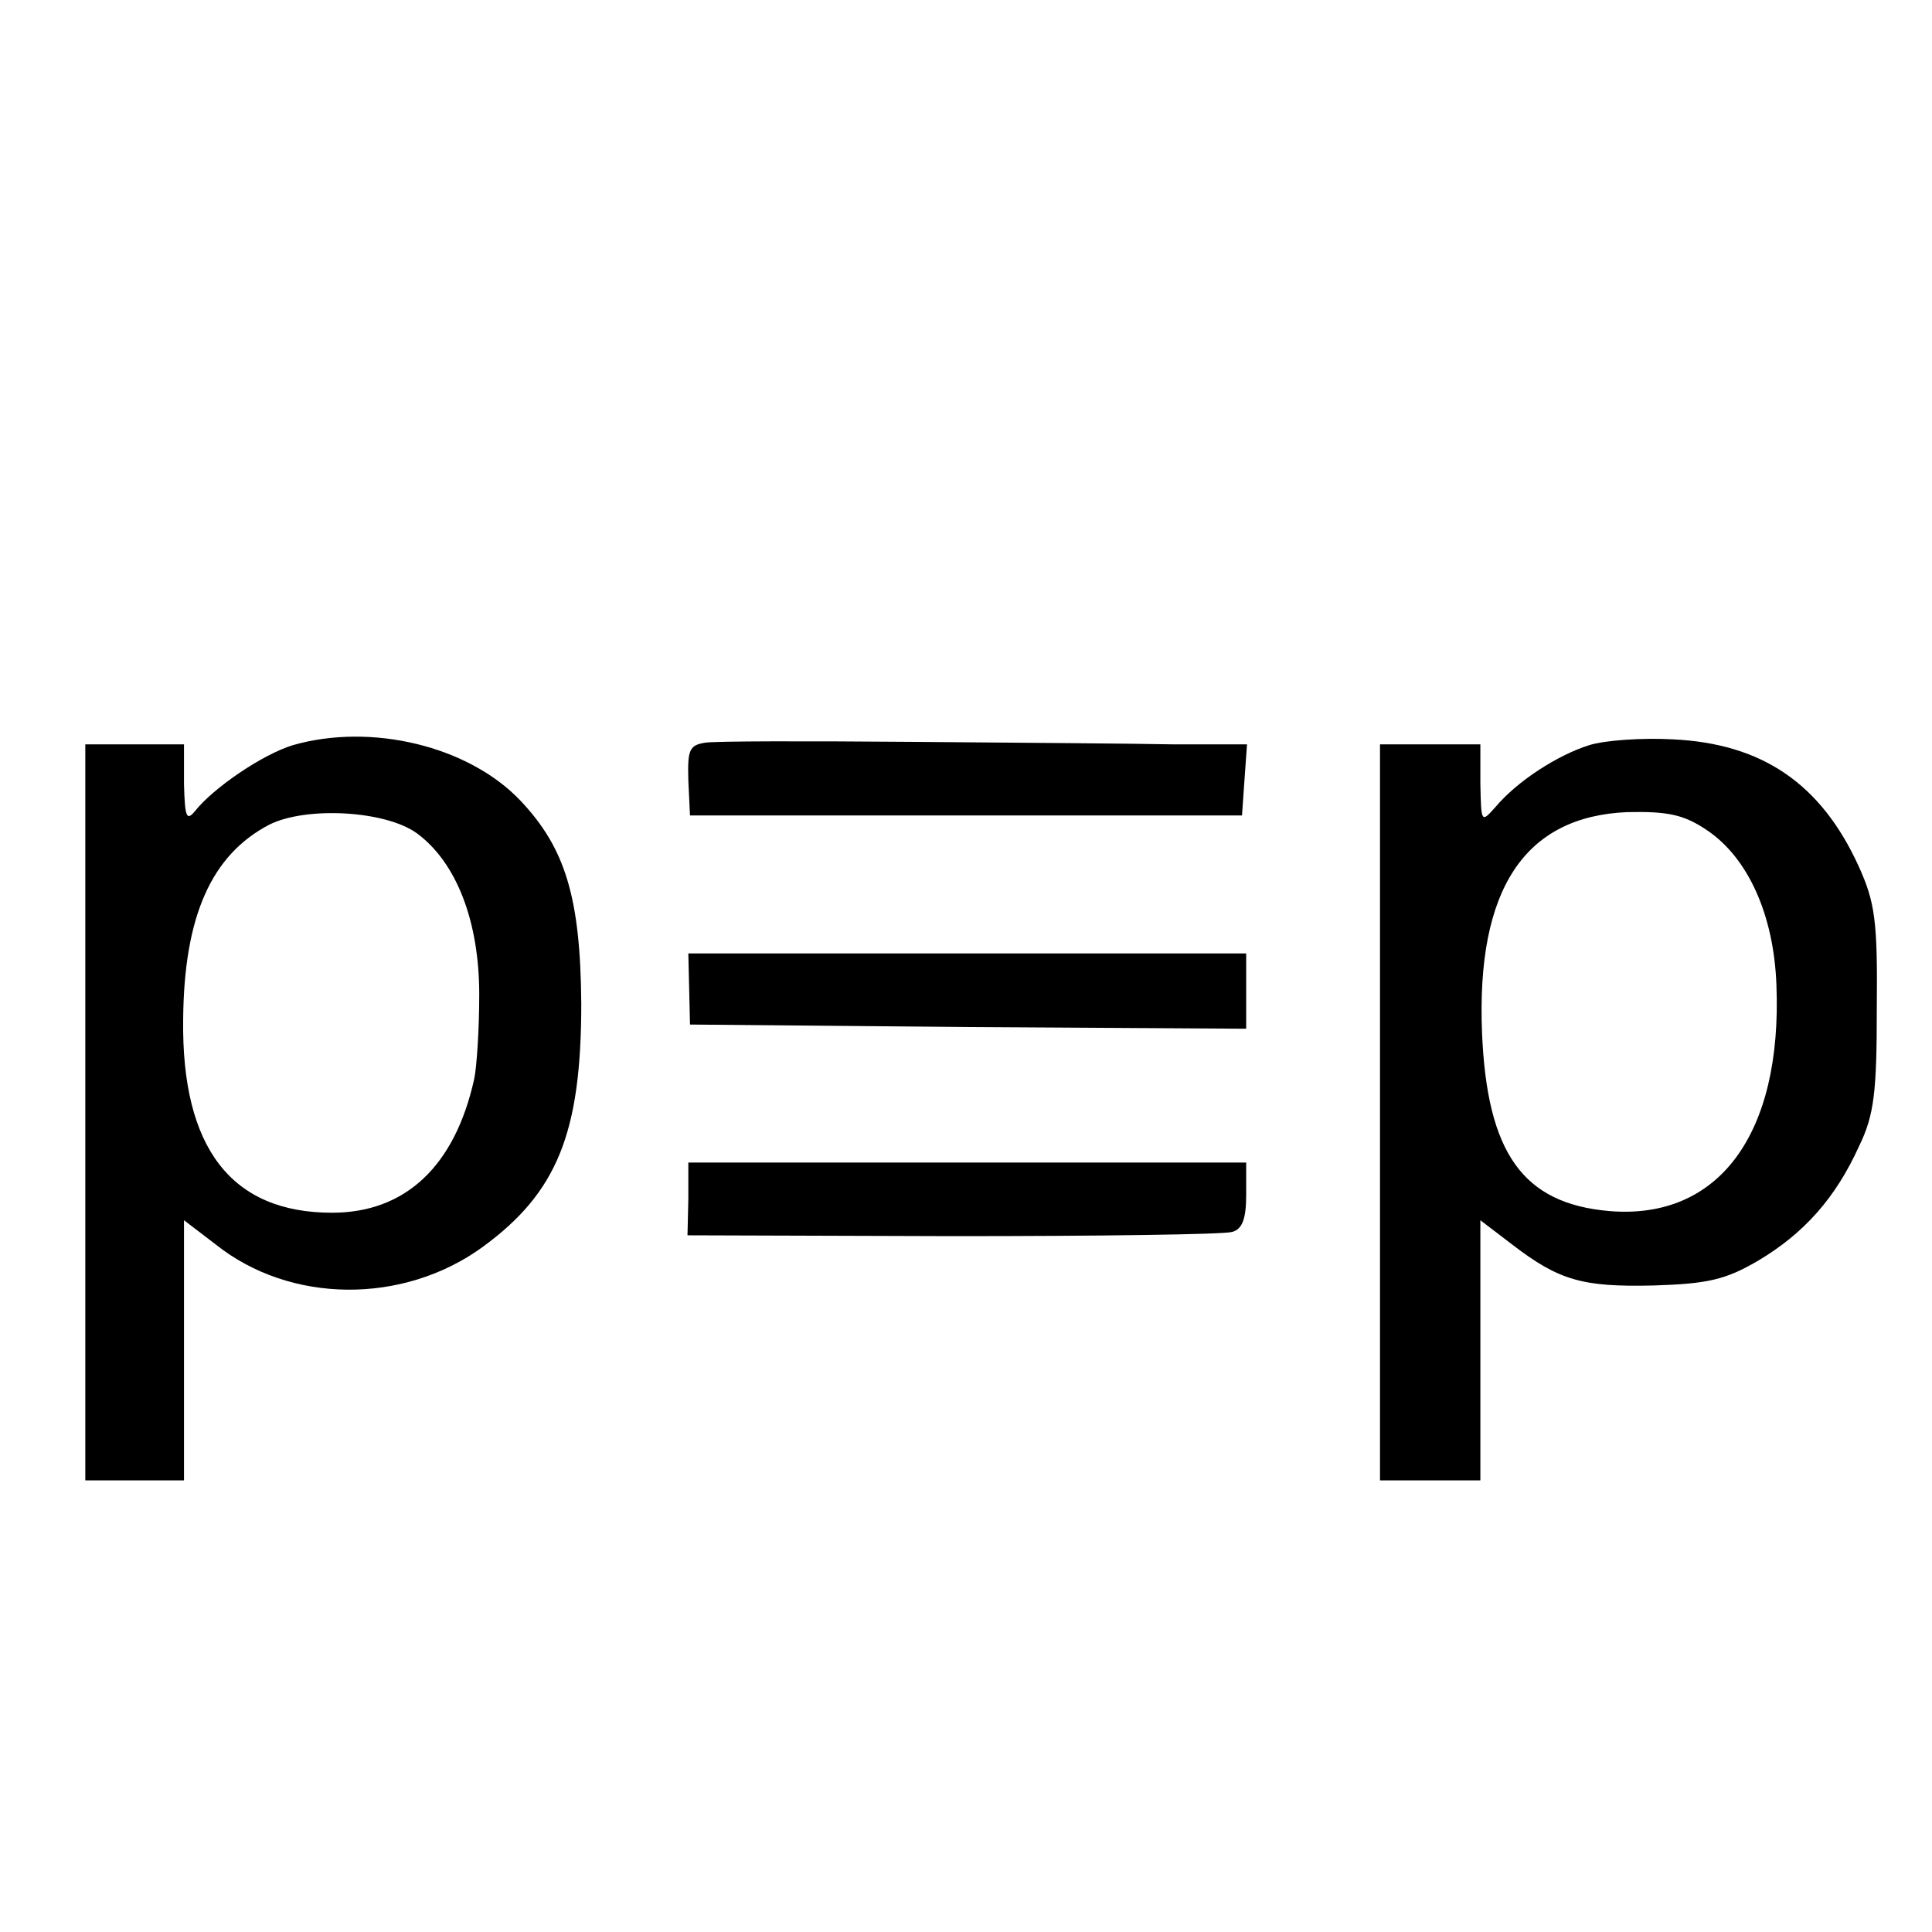
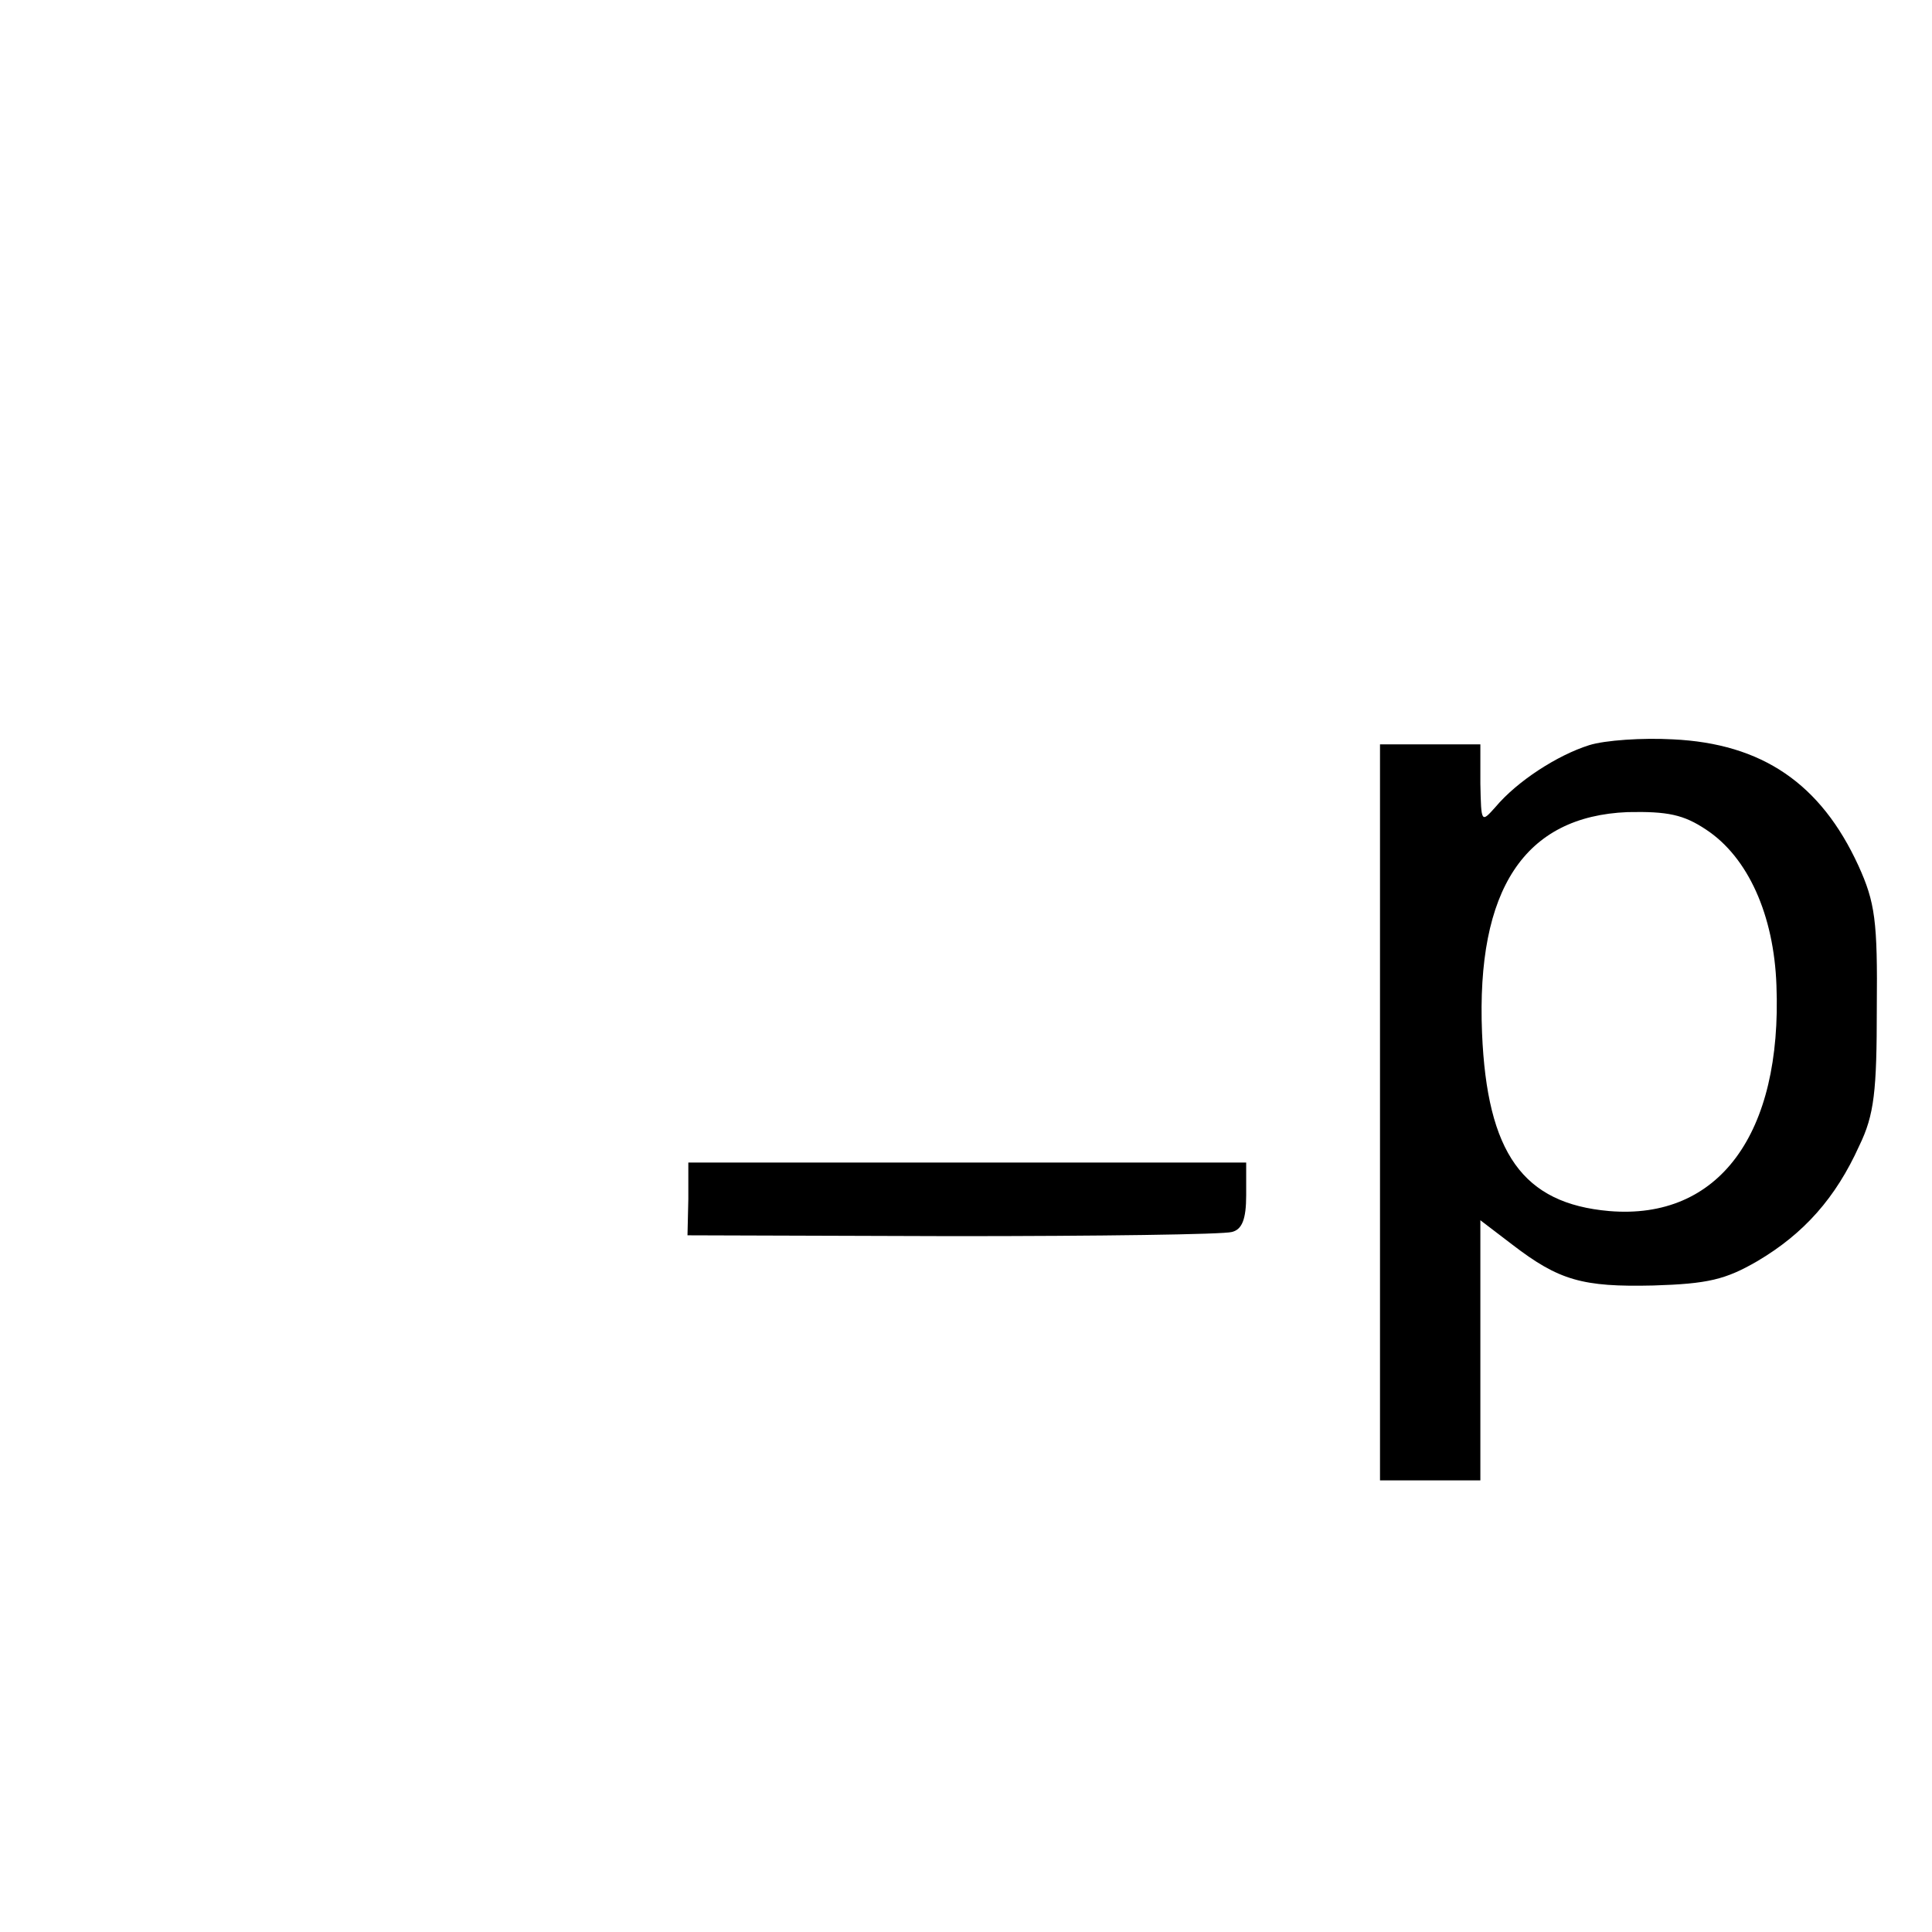
<svg xmlns="http://www.w3.org/2000/svg" version="1.0" width="231pt" height="231pt" viewBox="0 0 231 231" preserveAspectRatio="xMidYMid meet">
  <g transform="translate(0,231) scale(0.1,-0.1)" fill="#000000" stroke="none">
-     <path d="M350 1419 c-36 -11 -95 -51 -117 -79 -10 -12 -12 -7 -13 33 l0 47 -59 0 -59 0 0 -440 0 -440 59 0 59 0 0 155 0 156 38 -29 c89 -71 224 -72 319 -3 89 65 118 136 118 291 -1 127 -19 186 -73 243 -62 65 -178 93 -272 66z m148 -105 c48 -35 75 -106 75 -193 0 -42 -3 -87 -6 -101 -23 -104 -82 -160 -170 -160 -120 0 -180 77 -178 231 1 124 34 197 103 233 44 22 138 17 176 -10z" />
-     <path d="M843 1422 c-19 -3 -21 -9 -20 -45 l2 -42 330 0 330 0 3 43 3 42 -88 0 c-48 1 -189 2 -313 3 -124 1 -235 1 -247 -1z" />
    <path d="M1900 1419 c-38 -12 -86 -43 -112 -74 -17 -19 -17 -19 -18 28 l0 47 -60 0 -60 0 0 -440 0 -440 60 0 60 0 0 155 0 156 38 -29 c56 -43 84 -51 169 -49 65 2 86 7 124 29 56 33 94 76 122 138 18 37 21 65 21 165 1 104 -2 126 -22 170 -45 98 -115 146 -222 151 -36 2 -81 -1 -100 -7z m140 -101 c50 -33 81 -102 84 -186 7 -178 -69 -281 -200 -270 -103 9 -146 69 -152 213 -7 172 51 259 174 264 48 1 67 -3 94 -21z" />
-     <path d="M824 1128 l1 -43 333 -3 332 -2 0 45 0 45 -334 0 -333 0 1 -42z" />
    <path d="M823 876 l-1 -43 317 -1 c174 0 324 2 334 5 12 3 17 15 17 44 l0 39 -333 0 -334 0 0 -44z" />
  </g>
</svg>